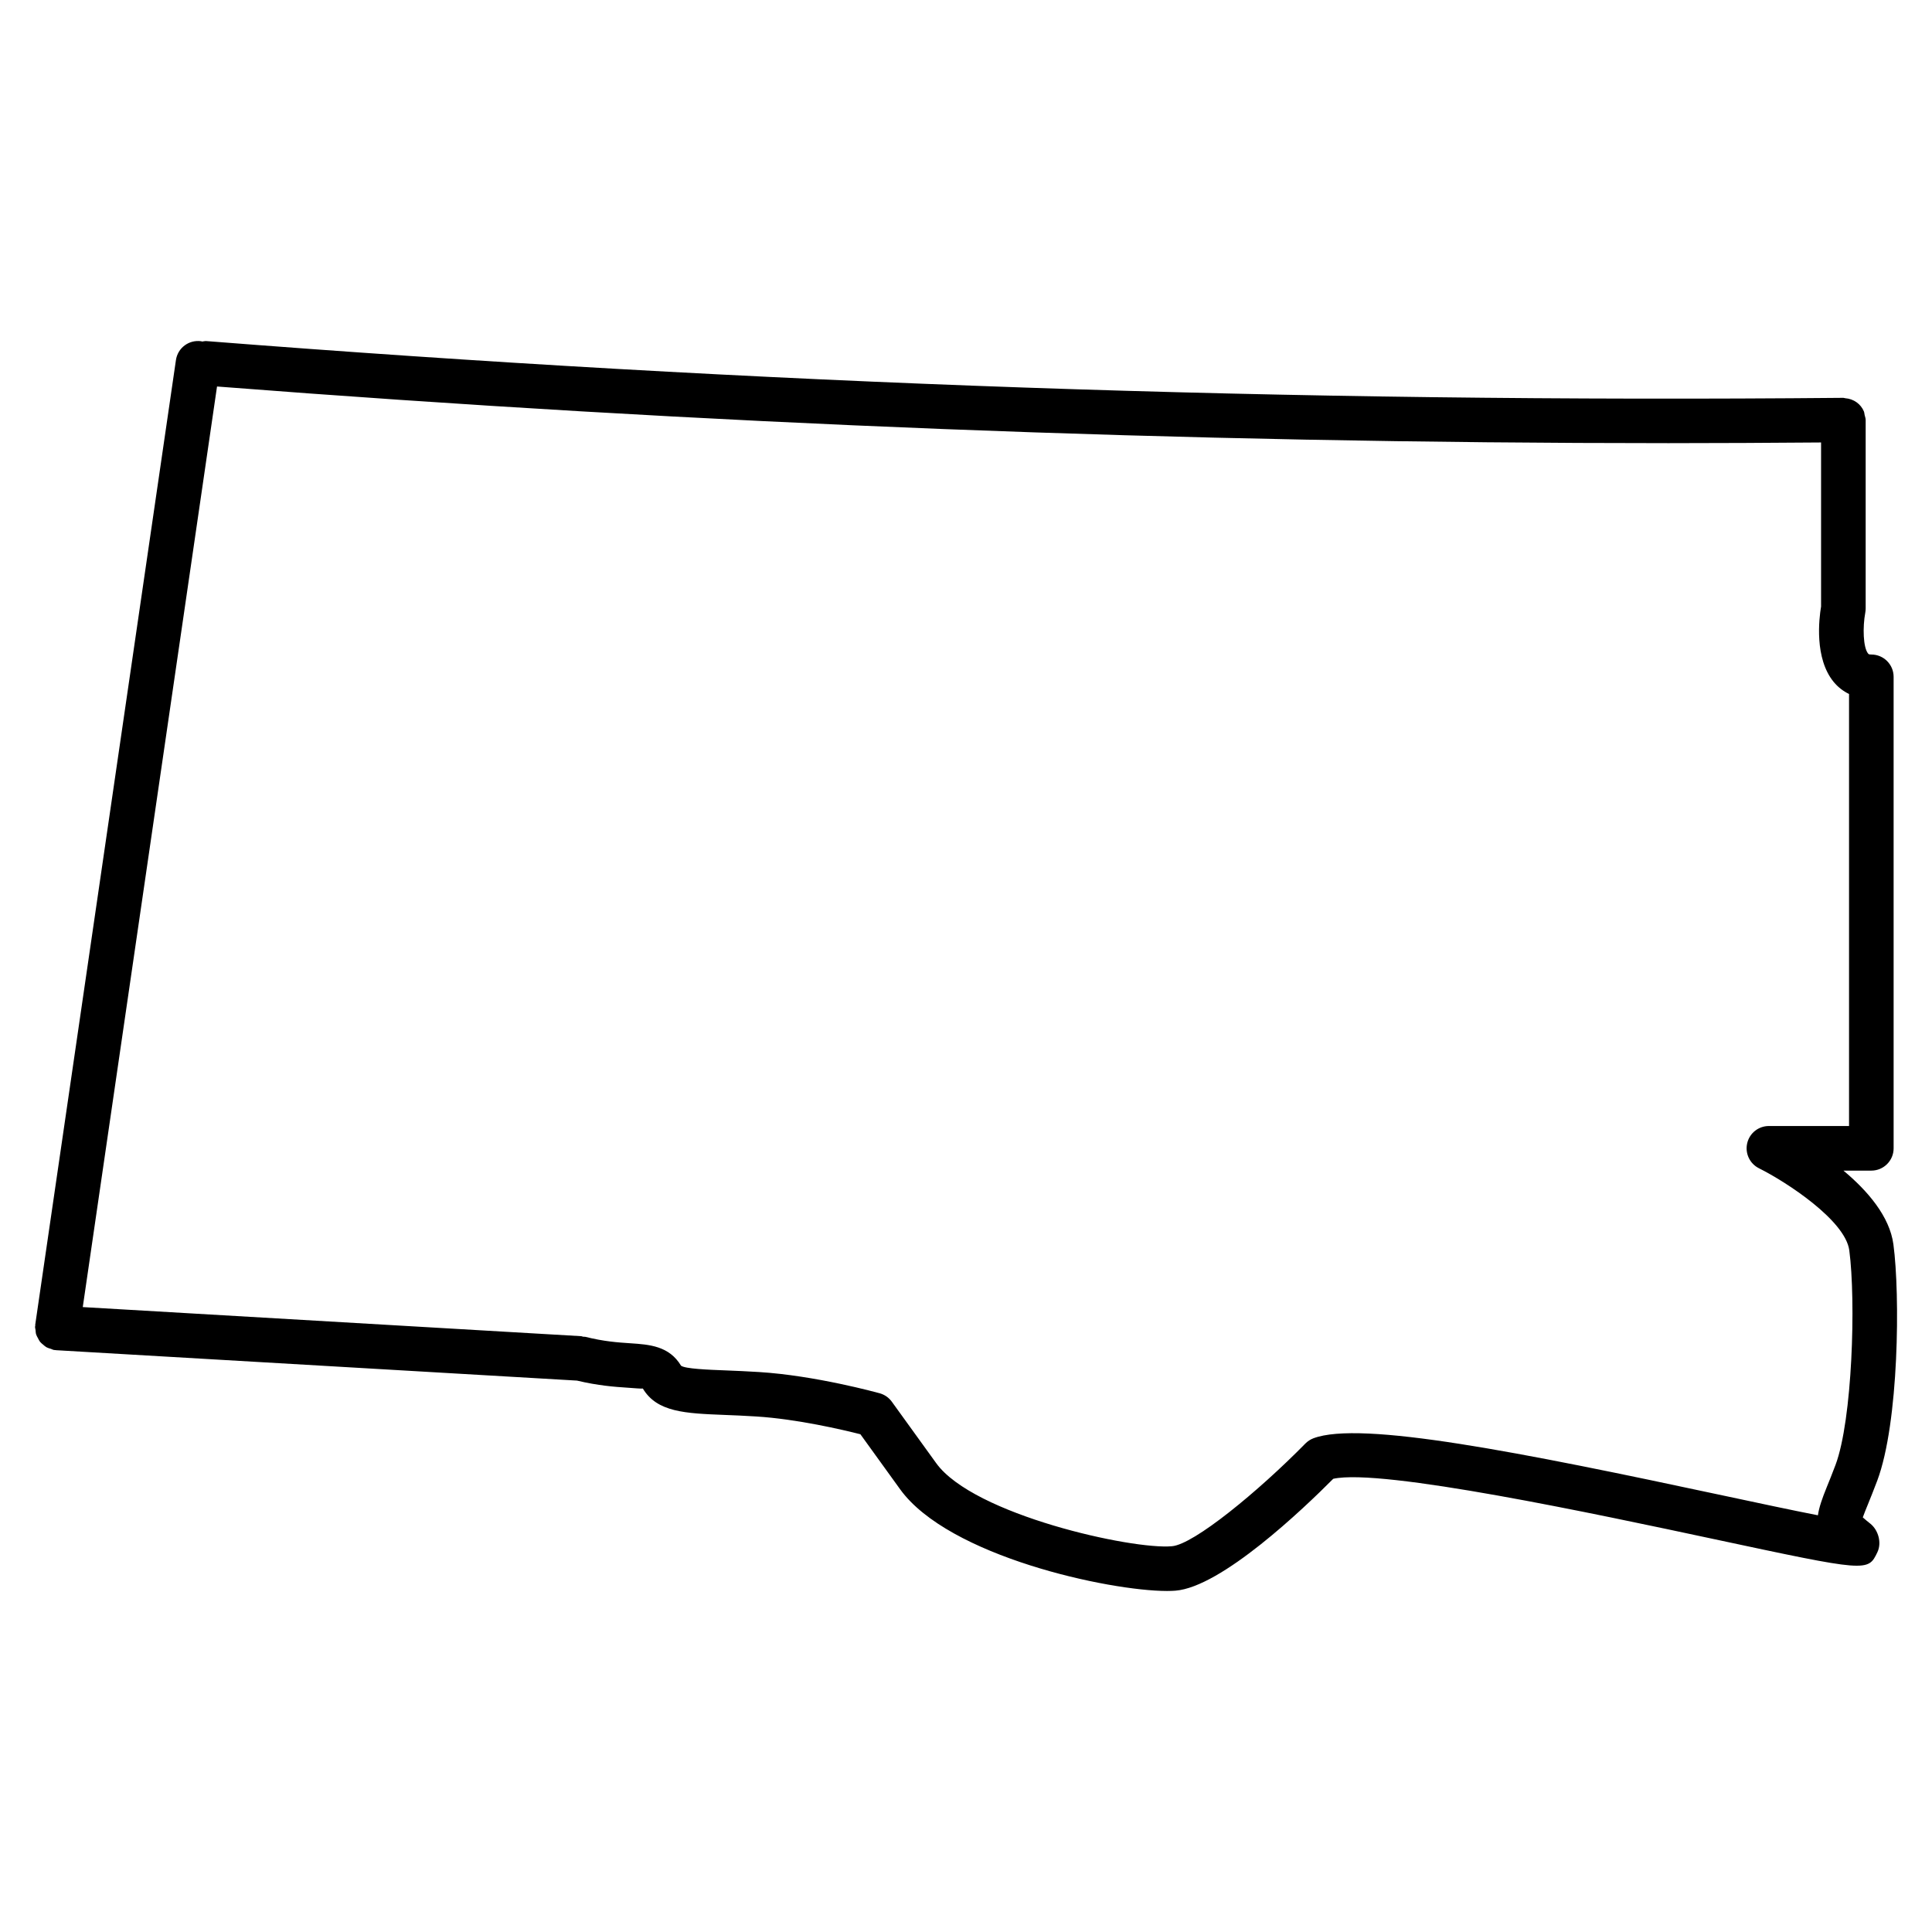
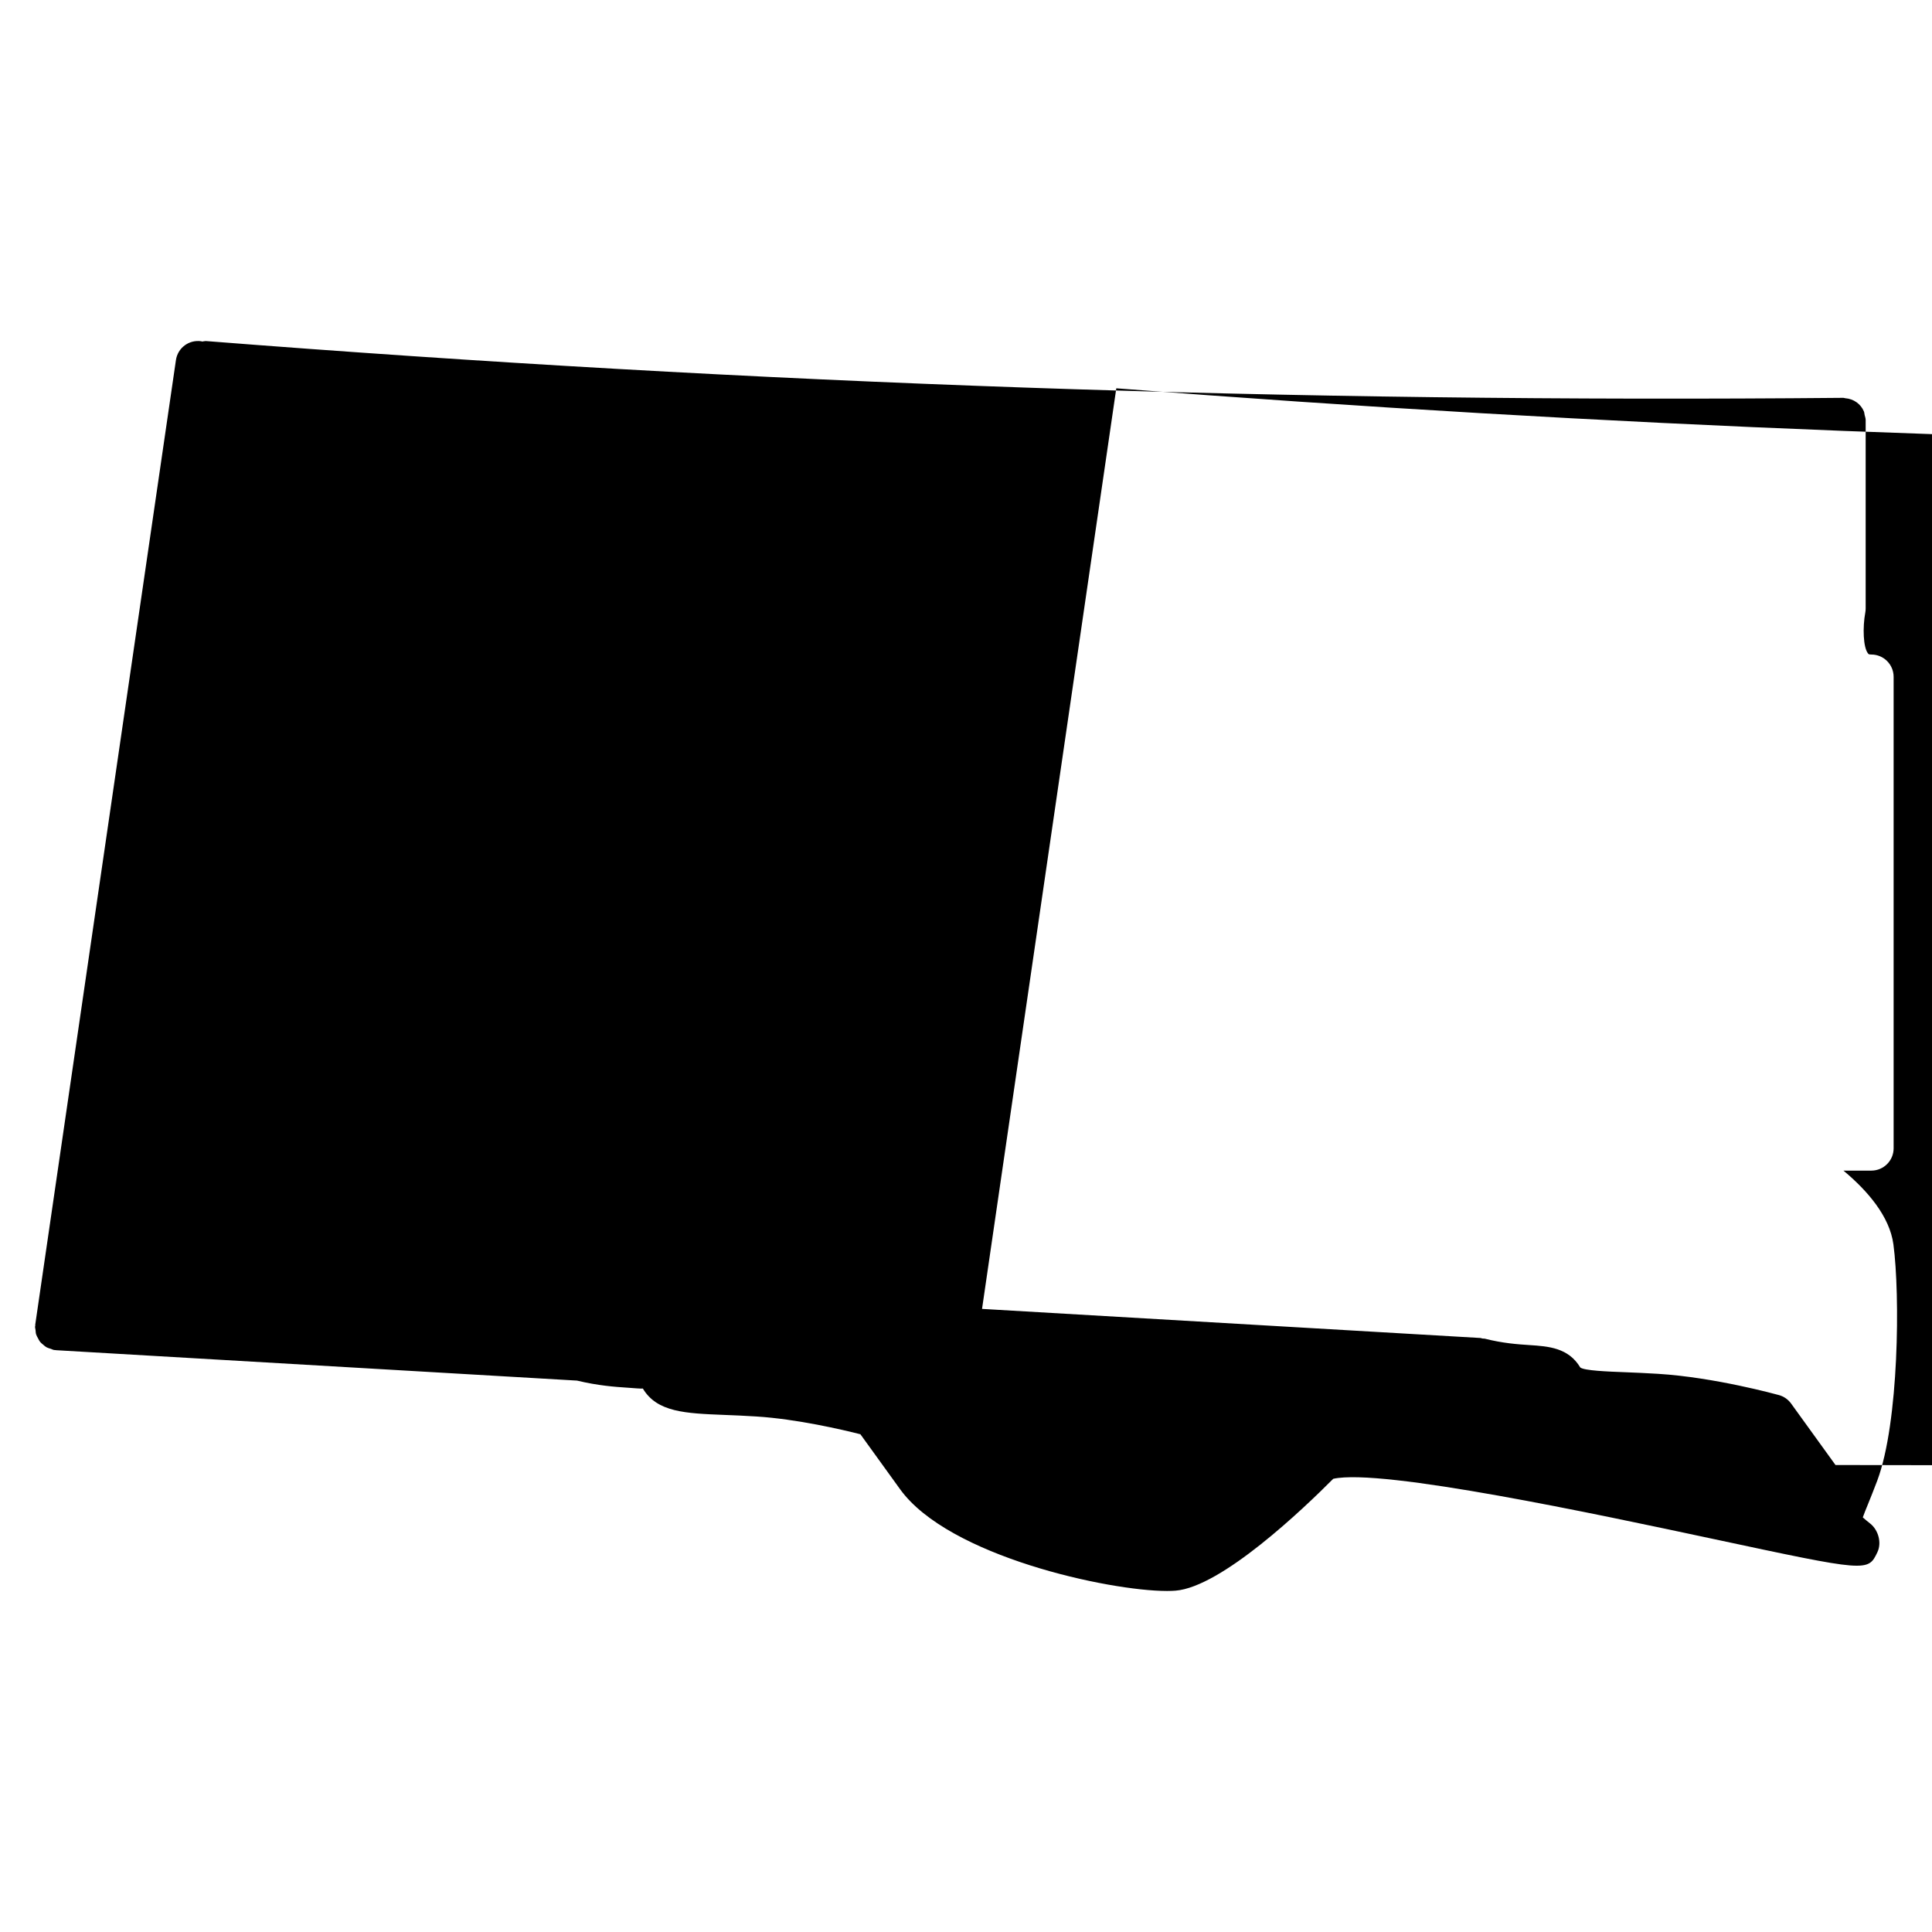
<svg xmlns="http://www.w3.org/2000/svg" width="1200pt" height="1200pt" version="1.1" viewBox="0 0 1200 1200">
-   <path d="m1157 942.52c0.719-2.066 1.992-5.207 3.25-8.27 1.586-3.934 3.508-8.676 5.742-14.586 13.551-36.203 14.215-115.59 10.043-146.73-2.324-17.465-16.137-33.414-31.035-45.84h17.316c7.644 0 13.848-6.203 13.848-13.848l-0.004-292.86c0-7.644-6.203-13.848-13.848-13.848-1.516 0-1.773-0.297-1.977-0.574-3.137-3.766-3.453-16.449-1.773-25.457 0.148-0.832 0.238-1.719 0.238-2.566v-117.01c0-0.02-0.02-0.035-0.02-0.055 0-0.02 0.02-0.035 0.02-0.055-0.02-1.07-0.387-2.012-0.629-3.008-0.184-0.758-0.184-1.586-0.48-2.289-1.938-4.633-6.371-7.789-11.574-8.18-0.387-0.035-0.738-0.238-1.164-0.238h-0.055-0.074c-342.17 3.156-674.68-8.418-1016.5-35.242-0.977-0.109-1.883 0.184-2.824 0.277-0.184-0.02-0.332-0.148-0.516-0.184-7.644-1.09-14.602 4.137-15.711 11.703l-87.391 599.15c-0.02 0.223 0.055 0.387 0.035 0.609-0.02 0.203-0.148 0.371-0.148 0.574-0.035 0.738 0.223 1.383 0.297 2.106 0.094 0.941 0.109 1.883 0.387 2.75 0.277 0.848 0.719 1.586 1.145 2.363 0.426 0.793 0.773 1.586 1.328 2.269 0.555 0.684 1.254 1.18 1.938 1.773 0.684 0.59 1.293 1.164 2.086 1.586 0.812 0.441 1.719 0.664 2.621 0.941 0.684 0.223 1.273 0.609 1.992 0.719 0.332 0.035 0.645 0.035 0.977 0.074 0.074 0 0.148 0.055 0.223 0.055l323.63 18.887c13.051 3.137 23.52 3.894 31.18 4.394 4.062 0.277 9.047 0.738 9.711 0.535 8.824 14.75 26.398 15.434 50.715 16.395 5.891 0.238 12.461 0.48 19.719 0.961 25.367 1.586 53.777 8.27 64.688 11.039l24.684 34.191c30.109 41.688 129.71 63.156 165.8 63.156 1.902 0 3.617-0.074 5.168-0.184 28.578-2.234 79.477-50.824 98.031-69.488 29.98-6.664 163.57 21.895 236.34 37.422 95.762 20.473 95.777 20.438 101.65 8.18 2.769-5.777 0.664-13.605-4.281-17.648-1.305-1.02-3.336-2.684-4.754-3.957zm-16.949-32.582c-2.106 5.613-3.949 10.137-5.465 13.863-2.863 7.051-4.781 12.609-5.445 17.371-15.785-3.082-37.586-7.734-58.949-12.297-126.18-26.973-225.03-46.652-254.44-35.52-1.883 0.719-3.543 1.828-4.965 3.25-29.336 29.852-69.359 62.73-82.91 63.785-24.371 2.254-123.14-19.422-146.38-51.582l-27.582-38.195c-1.848-2.547-4.484-4.375-7.516-5.227-1.625-0.441-40.008-11.023-74.992-13.199-7.496-0.48-14.27-0.738-20.363-0.996-11.355-0.426-25.496-0.996-28.043-2.934-7.383-12.312-19.699-13.145-31.605-13.938-7.312-0.48-16.43-1.109-27.805-3.988-0.441-0.109-0.867 0-1.312-0.055-0.441-0.074-0.812-0.312-1.273-0.352l-309.6-18.074 83.391-571.79c303.32 23.574 599.43 35.188 901.52 35.188 31.496 0 63.121-0.184 94.781-0.426v101.89c-1.273 7.57-4.246 32.215 7.883 46.91 2.676 3.231 5.891 5.668 9.488 7.441v268.32h-49.789c-6.426 0-12 4.414-13.457 10.652-1.477 6.258 1.531 12.703 7.273 15.582 17.262 8.621 53.648 32.418 56.125 50.973 4.156 31.434 1.961 105.24-8.562 133.34z" />
+   <path d="m1157 942.52c0.719-2.066 1.992-5.207 3.25-8.27 1.586-3.934 3.508-8.676 5.742-14.586 13.551-36.203 14.215-115.59 10.043-146.73-2.324-17.465-16.137-33.414-31.035-45.84h17.316c7.644 0 13.848-6.203 13.848-13.848l-0.004-292.86c0-7.644-6.203-13.848-13.848-13.848-1.516 0-1.773-0.297-1.977-0.574-3.137-3.766-3.453-16.449-1.773-25.457 0.148-0.832 0.238-1.719 0.238-2.566v-117.01c0-0.02-0.02-0.035-0.02-0.055 0-0.02 0.02-0.035 0.02-0.055-0.02-1.07-0.387-2.012-0.629-3.008-0.184-0.758-0.184-1.586-0.48-2.289-1.938-4.633-6.371-7.789-11.574-8.18-0.387-0.035-0.738-0.238-1.164-0.238h-0.055-0.074c-342.17 3.156-674.68-8.418-1016.5-35.242-0.977-0.109-1.883 0.184-2.824 0.277-0.184-0.02-0.332-0.148-0.516-0.184-7.644-1.09-14.602 4.137-15.711 11.703l-87.391 599.15c-0.02 0.223 0.055 0.387 0.035 0.609-0.02 0.203-0.148 0.371-0.148 0.574-0.035 0.738 0.223 1.383 0.297 2.106 0.094 0.941 0.109 1.883 0.387 2.75 0.277 0.848 0.719 1.586 1.145 2.363 0.426 0.793 0.773 1.586 1.328 2.269 0.555 0.684 1.254 1.18 1.938 1.773 0.684 0.59 1.293 1.164 2.086 1.586 0.812 0.441 1.719 0.664 2.621 0.941 0.684 0.223 1.273 0.609 1.992 0.719 0.332 0.035 0.645 0.035 0.977 0.074 0.074 0 0.148 0.055 0.223 0.055l323.63 18.887c13.051 3.137 23.52 3.894 31.18 4.394 4.062 0.277 9.047 0.738 9.711 0.535 8.824 14.75 26.398 15.434 50.715 16.395 5.891 0.238 12.461 0.48 19.719 0.961 25.367 1.586 53.777 8.27 64.688 11.039l24.684 34.191c30.109 41.688 129.71 63.156 165.8 63.156 1.902 0 3.617-0.074 5.168-0.184 28.578-2.234 79.477-50.824 98.031-69.488 29.98-6.664 163.57 21.895 236.34 37.422 95.762 20.473 95.777 20.438 101.65 8.18 2.769-5.777 0.664-13.605-4.281-17.648-1.305-1.02-3.336-2.684-4.754-3.957zm-16.949-32.582l-27.582-38.195c-1.848-2.547-4.484-4.375-7.516-5.227-1.625-0.441-40.008-11.023-74.992-13.199-7.496-0.48-14.27-0.738-20.363-0.996-11.355-0.426-25.496-0.996-28.043-2.934-7.383-12.312-19.699-13.145-31.605-13.938-7.312-0.48-16.43-1.109-27.805-3.988-0.441-0.109-0.867 0-1.312-0.055-0.441-0.074-0.812-0.312-1.273-0.352l-309.6-18.074 83.391-571.79c303.32 23.574 599.43 35.188 901.52 35.188 31.496 0 63.121-0.184 94.781-0.426v101.89c-1.273 7.57-4.246 32.215 7.883 46.91 2.676 3.231 5.891 5.668 9.488 7.441v268.32h-49.789c-6.426 0-12 4.414-13.457 10.652-1.477 6.258 1.531 12.703 7.273 15.582 17.262 8.621 53.648 32.418 56.125 50.973 4.156 31.434 1.961 105.24-8.562 133.34z" />
</svg>